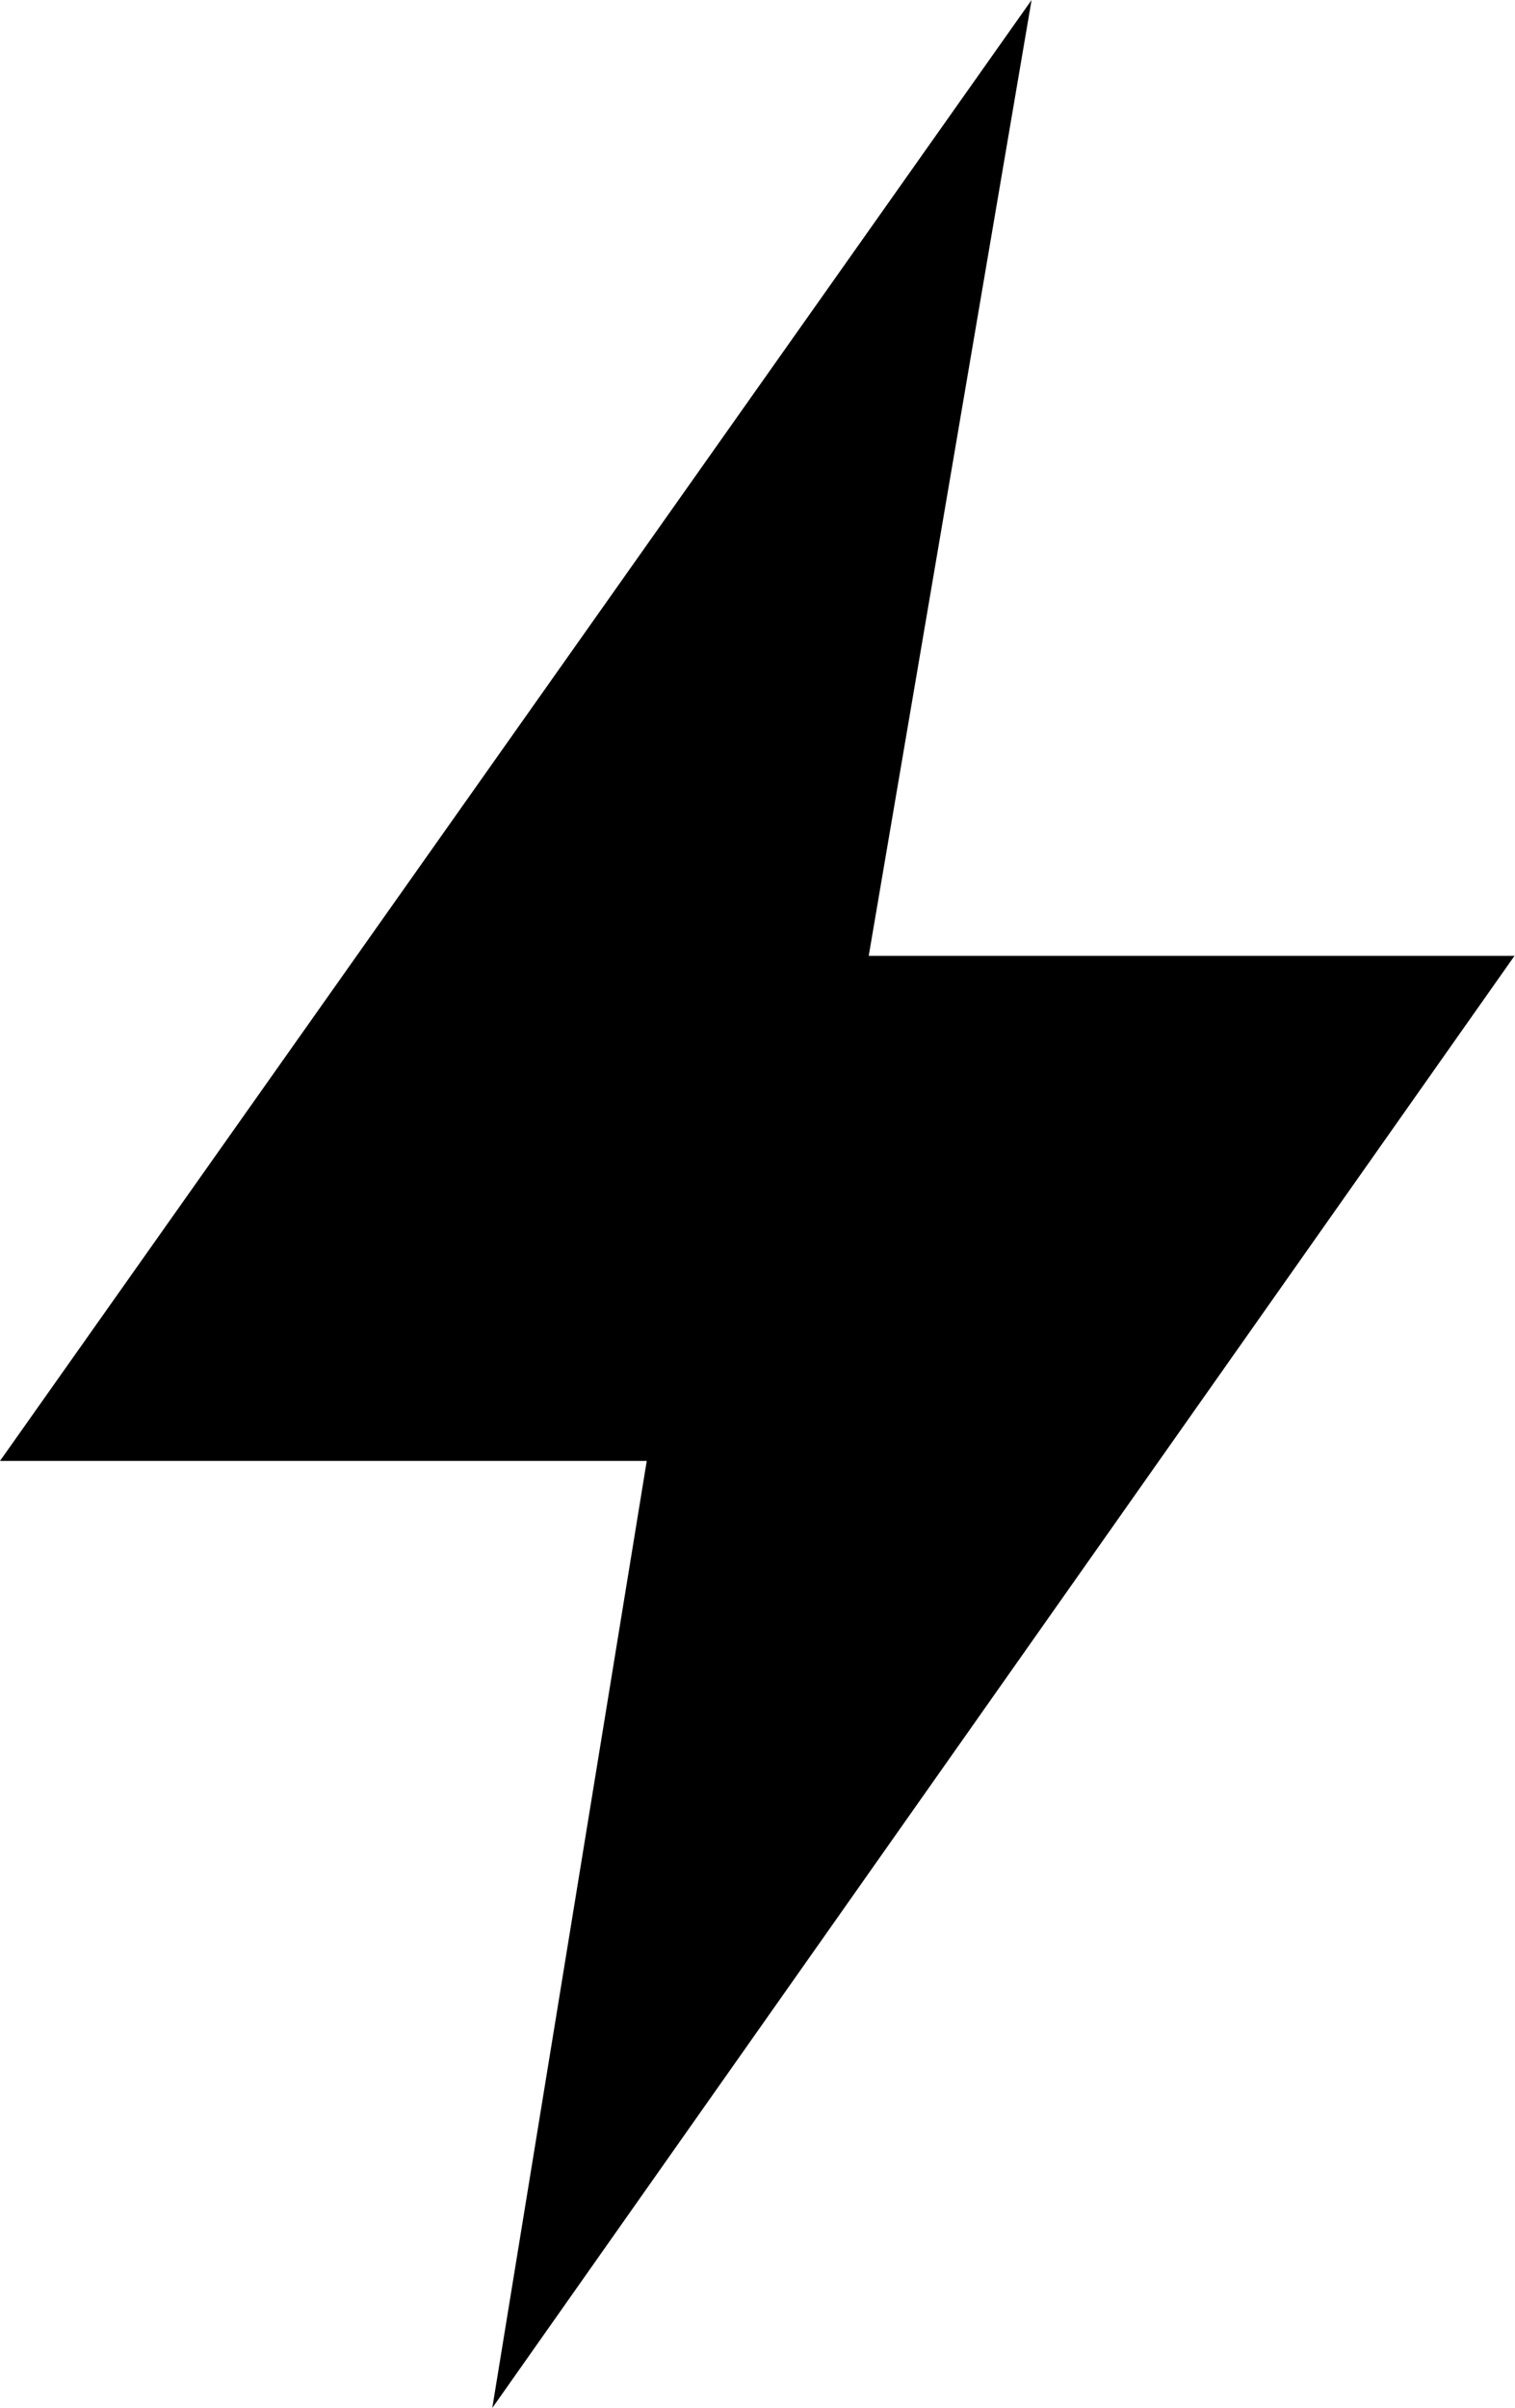
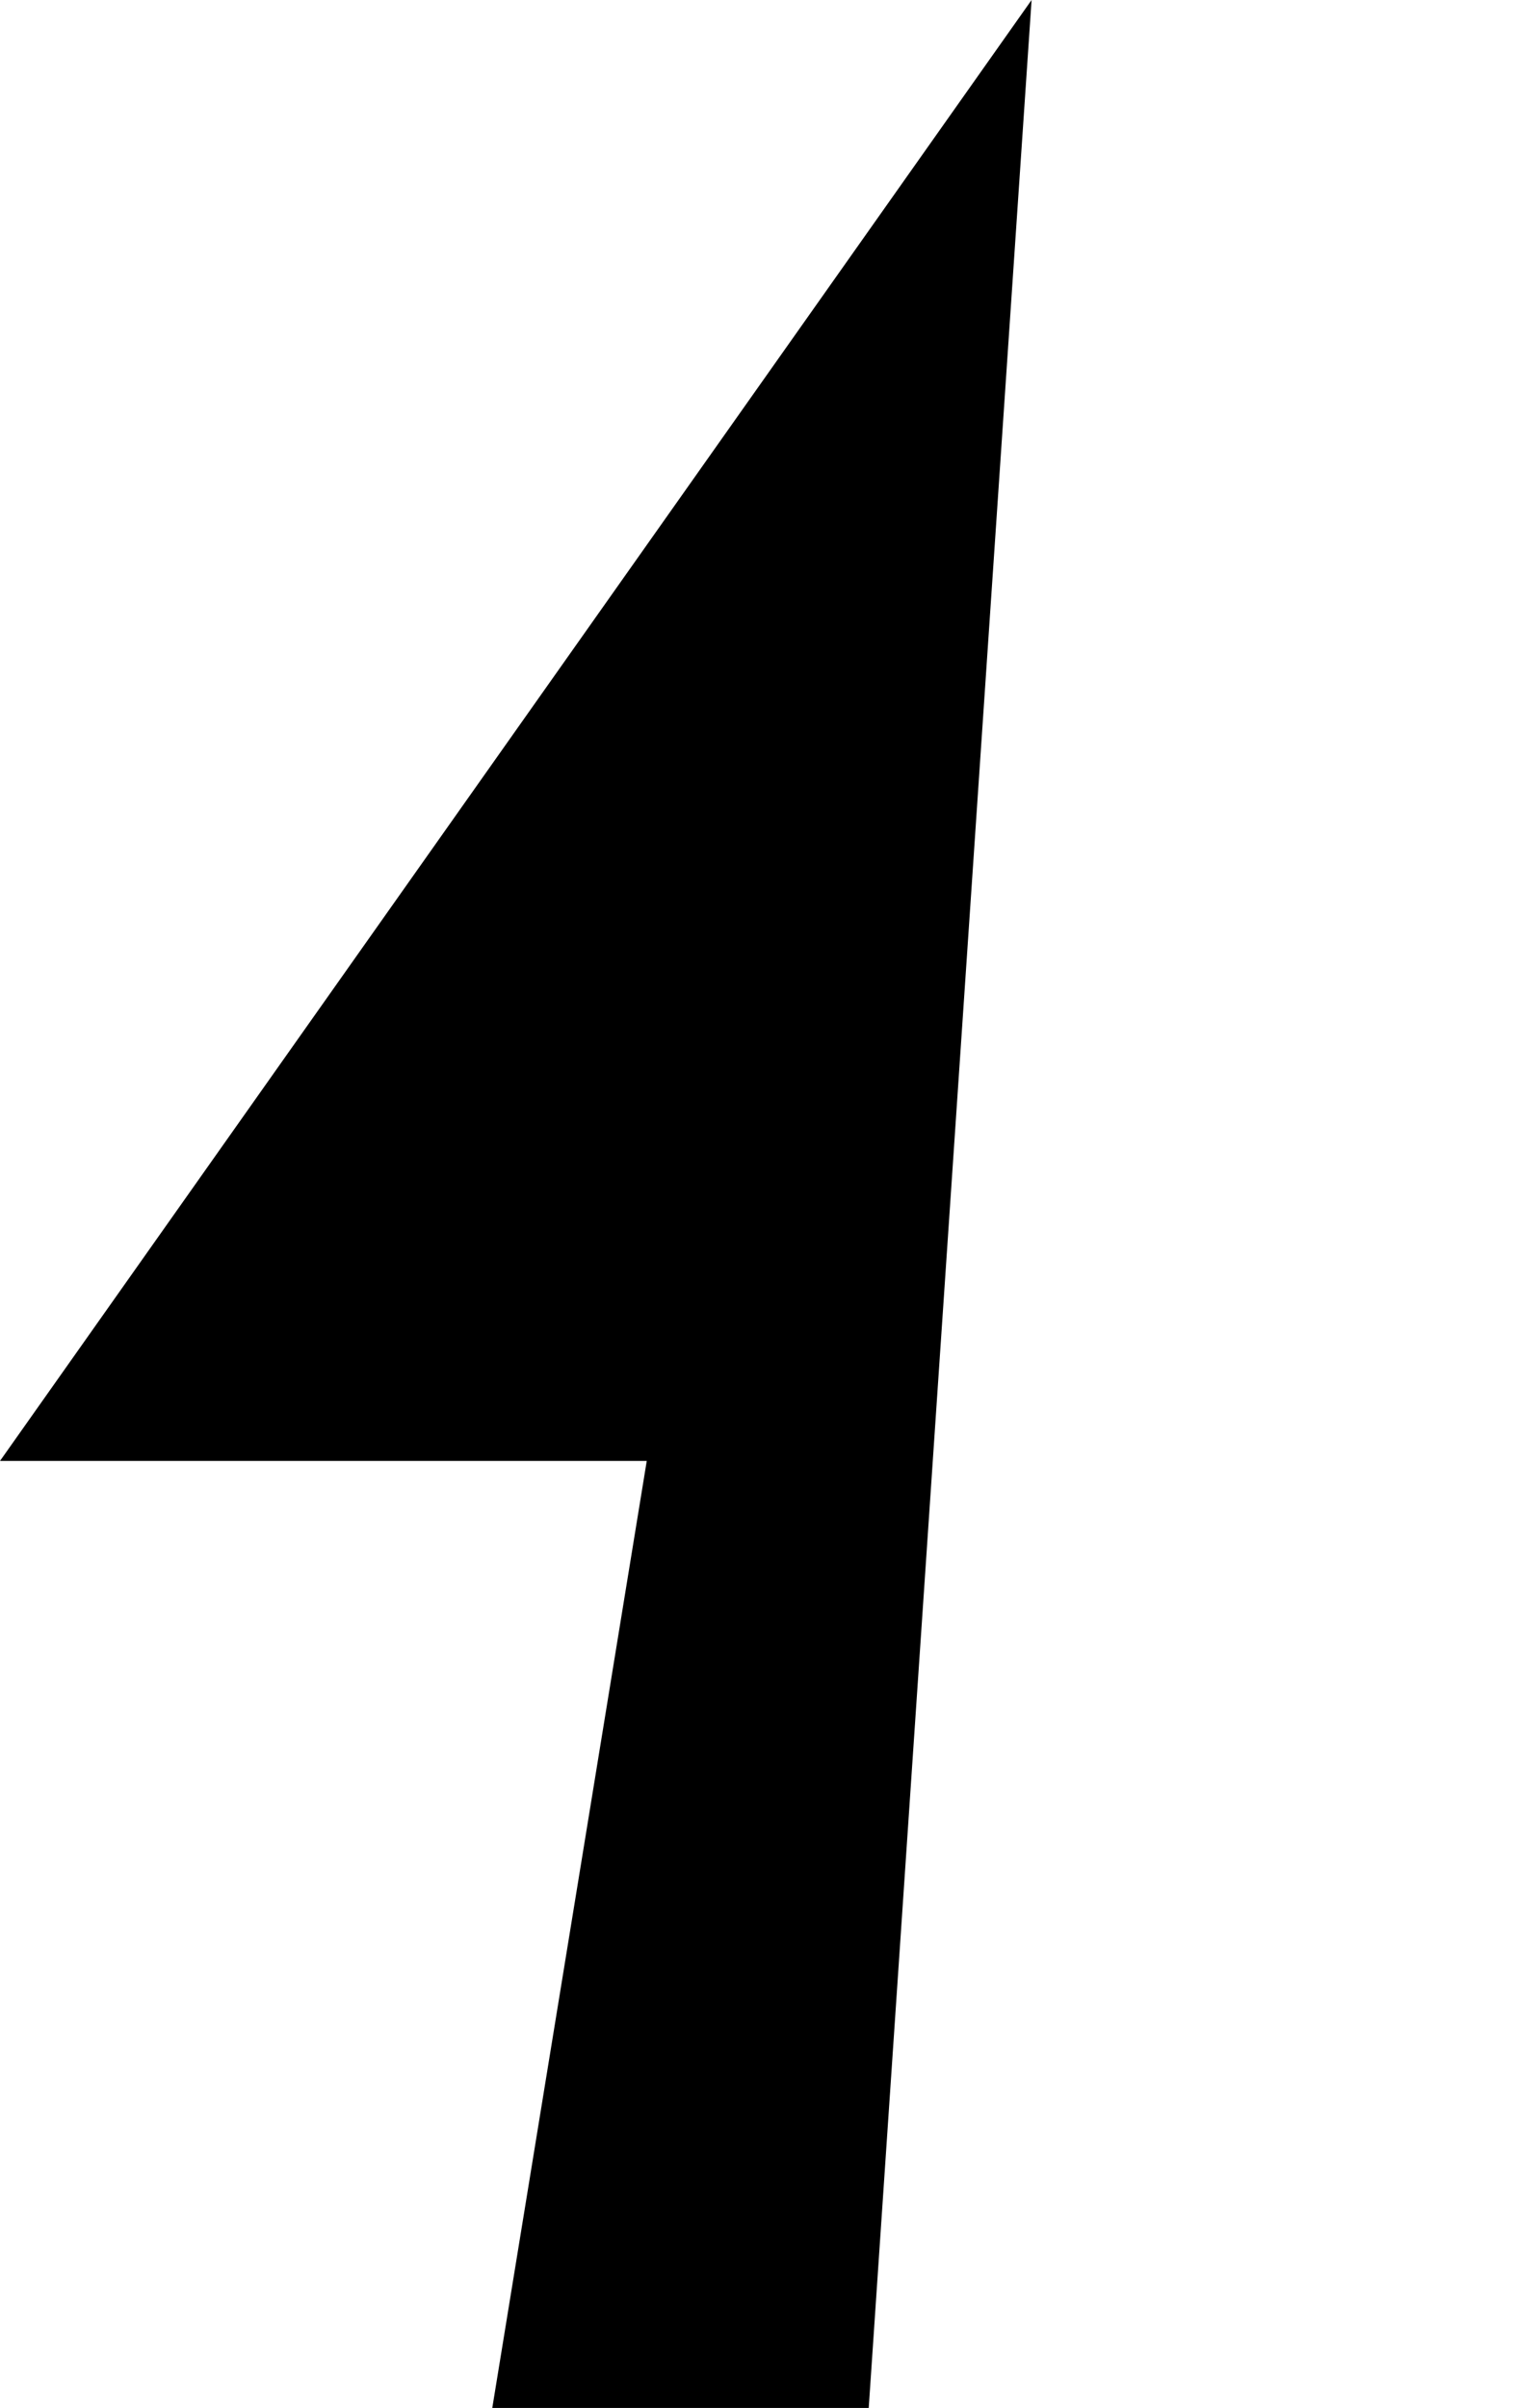
<svg xmlns="http://www.w3.org/2000/svg" width="107" height="170" viewBox="0 0 107 170" fill="none">
-   <path d="M72.858 0L0 103.14H45.678L34.768 170L106.965 67.481H61.355L72.858 0Z" fill="black" />
+   <path d="M72.858 0L0 103.14H45.678L34.768 170H61.355L72.858 0Z" fill="black" />
</svg>